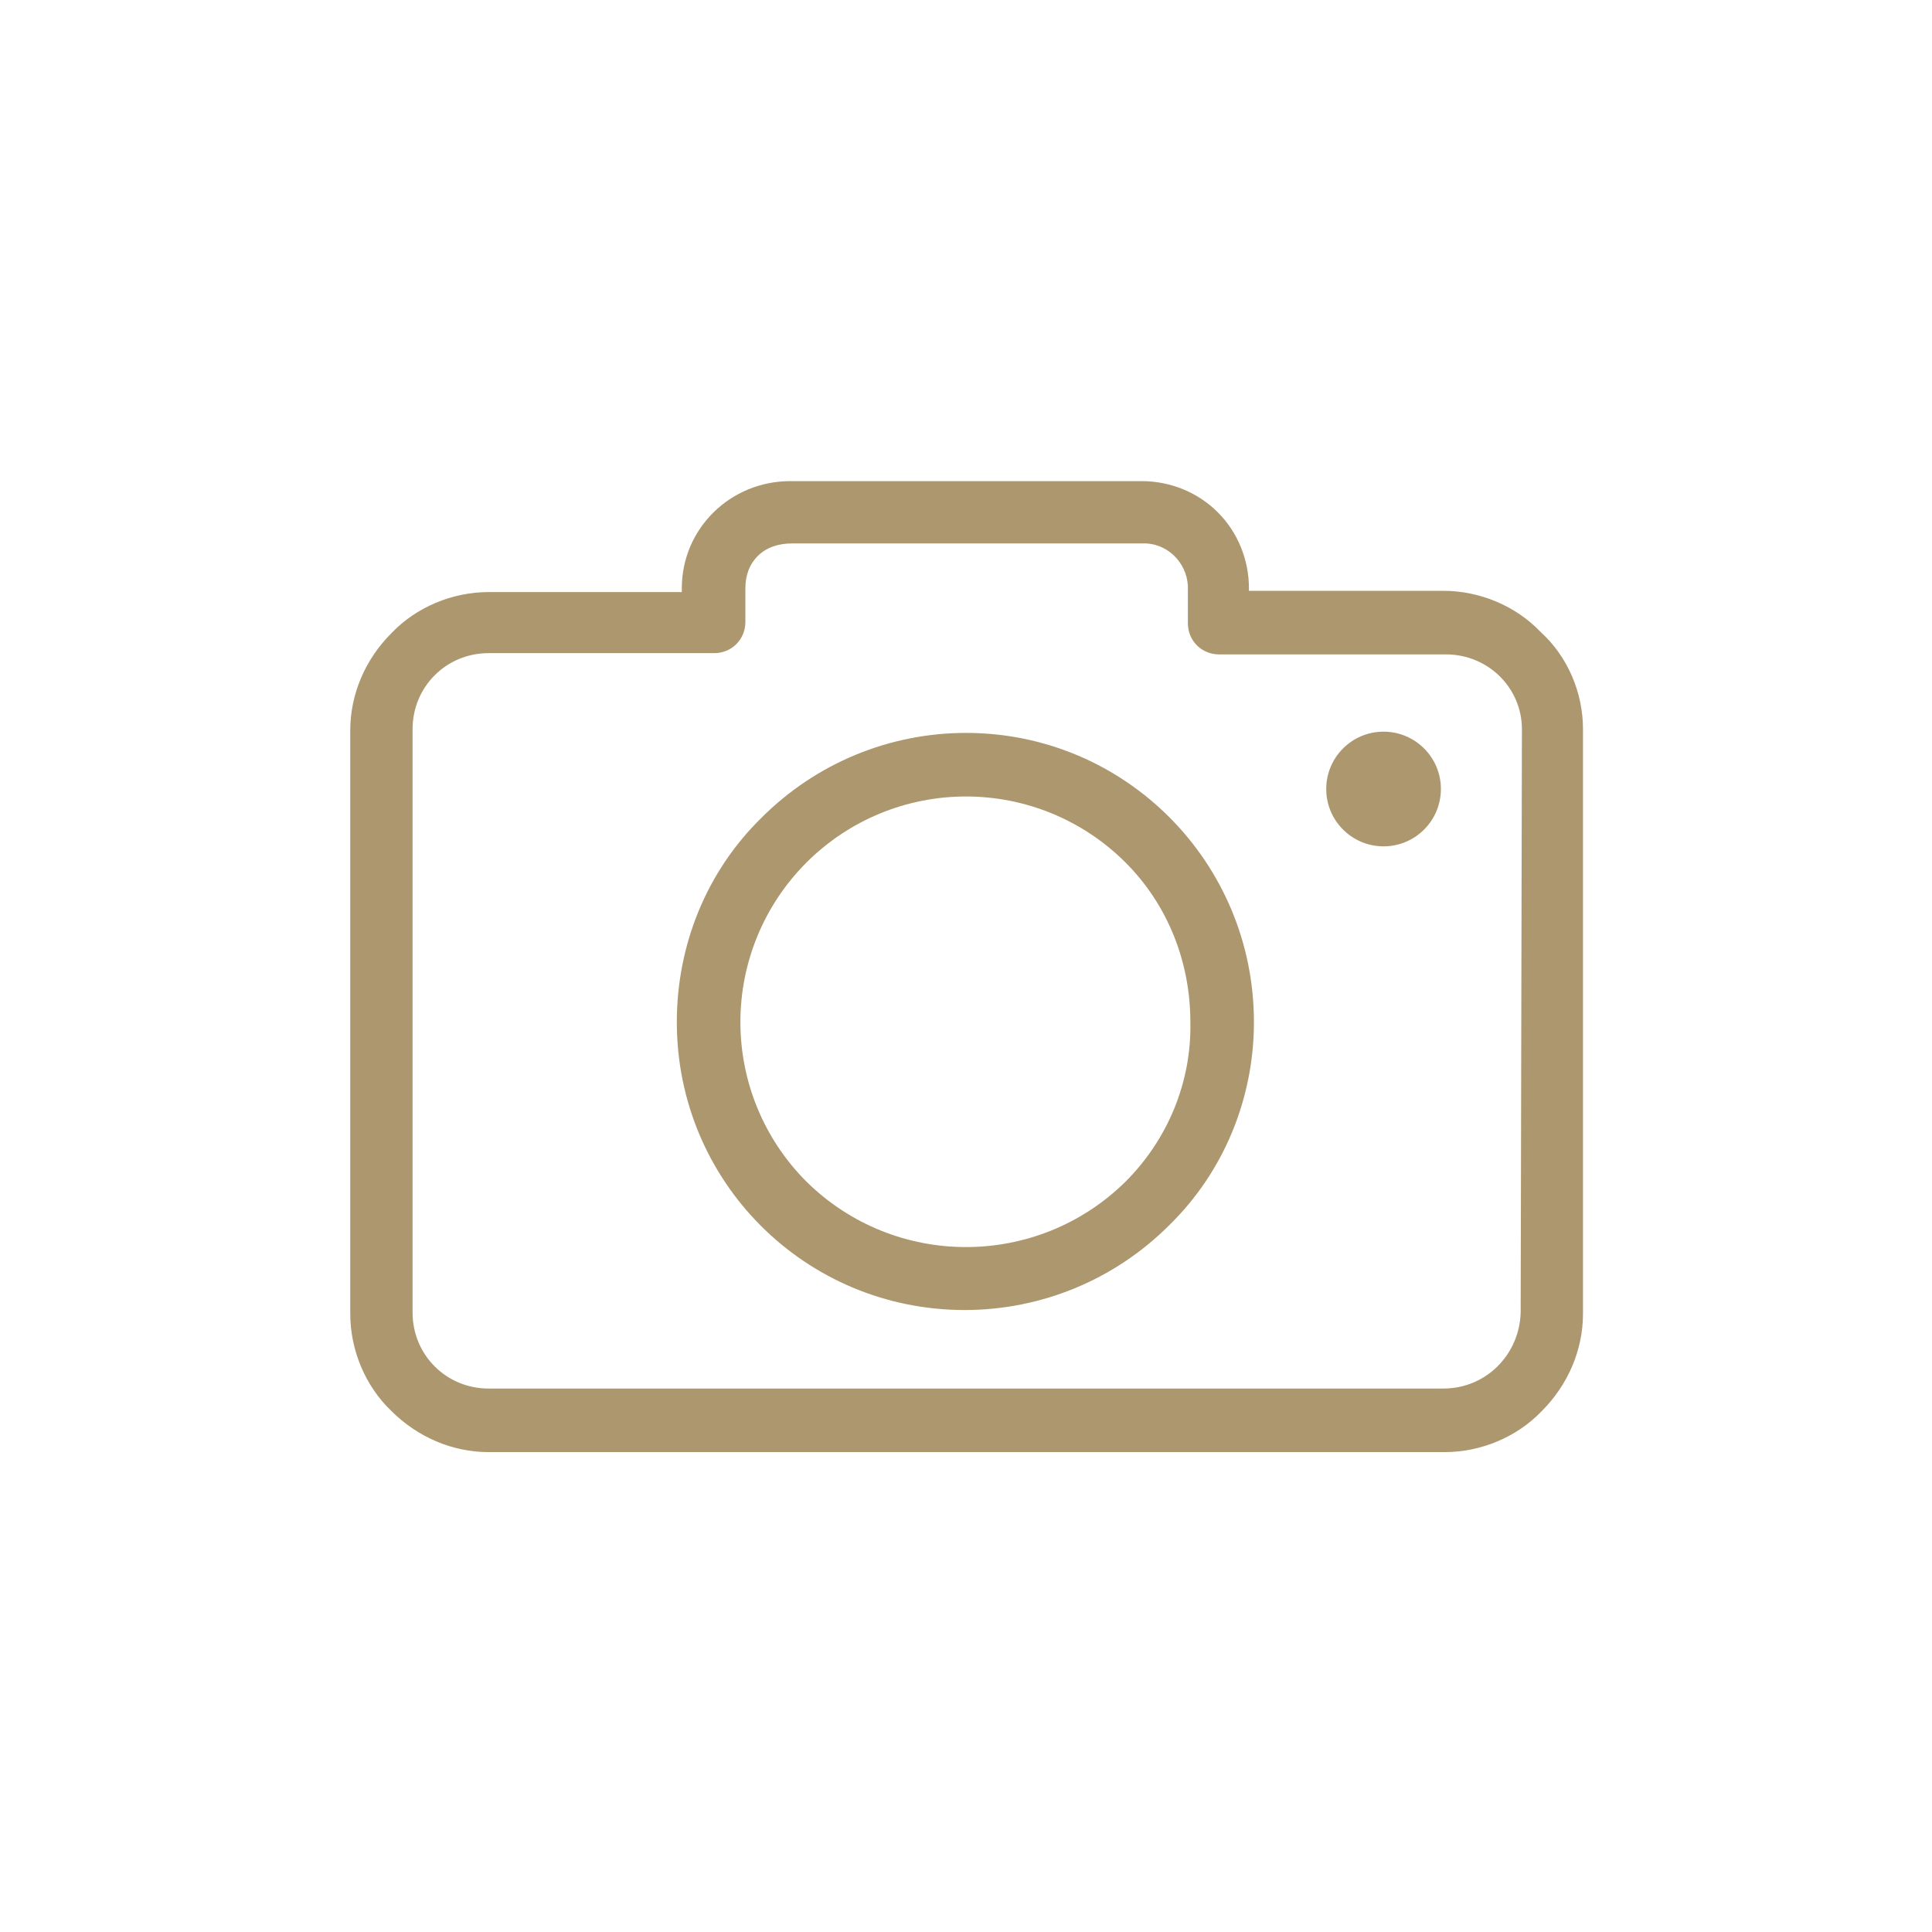
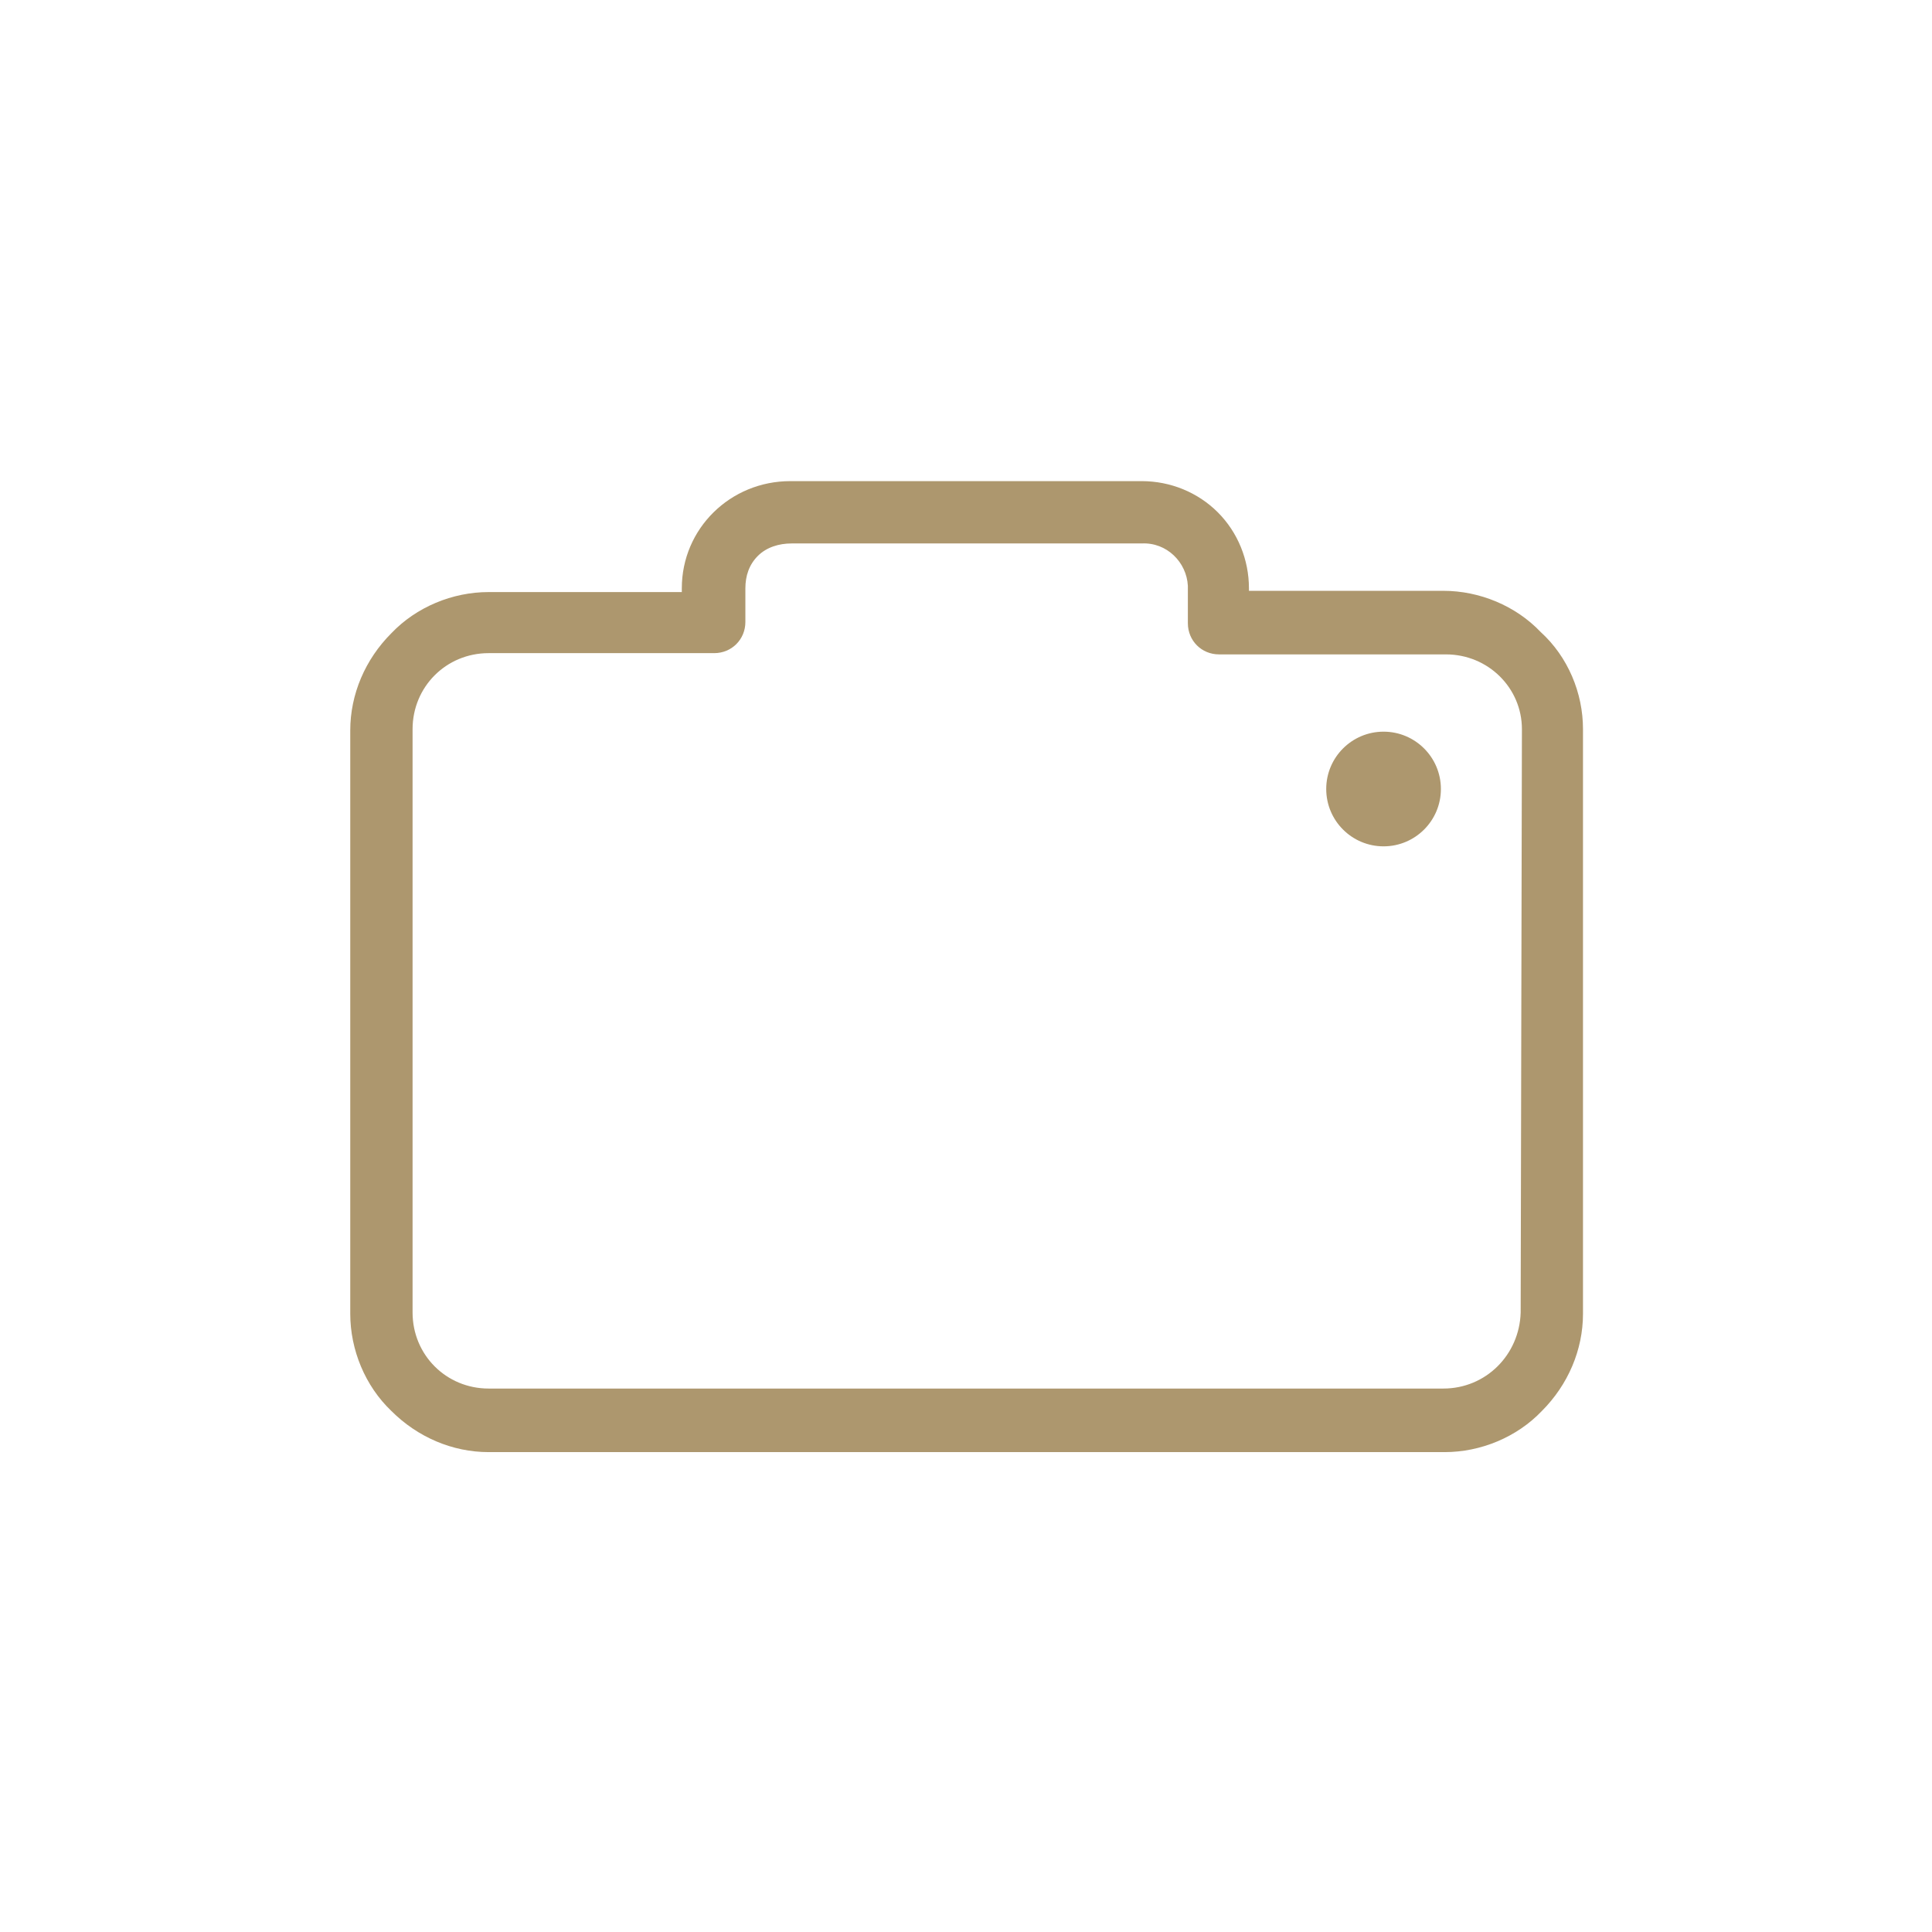
<svg xmlns="http://www.w3.org/2000/svg" version="1.1" id="Layer_1" x="0px" y="0px" viewBox="0 0 155 155" style="enable-background:new 0 0 155 155;" xml:space="preserve">
  <style type="text/css">
	.st0{fill:#AD976E;}
</style>
  <g id="photoshoot">
    <path class="st0" d="M123.6,50.7c-2-2.1-4.9-3.3-7.8-3.3h-15.6v-0.2c0-2.3-0.9-4.5-2.5-6.1c-1.6-1.6-3.8-2.5-6.1-2.5H63.4   c-4.8,0-8.7,3.8-8.7,8.6c0,0,0,0,0,0.1v0.2H39.2c-2.9,0-5.8,1.2-7.8,3.3c-2.1,2.1-3.3,4.9-3.3,7.8v46.8c0,2.9,1.2,5.8,3.3,7.8   c2.1,2.1,4.9,3.3,7.8,3.3h76.7c2.9,0,5.8-1.2,7.8-3.3c2.1-2.1,3.3-4.9,3.3-7.8V58.5C127,55.6,125.8,52.7,123.6,50.7z M122,105.3   L122,105.3c-0.1,3.4-2.8,6.1-6.2,6.1l0,0H39.2c-3.4,0-6.1-2.7-6.1-6.1l0,0V58.5c0-3.4,2.7-6.1,6.1-6.1c0,0,0,0,0,0h18.1   c1.4,0,2.5-1.1,2.5-2.5c0,0,0,0,0,0v-2.7c0-1,0.3-1.9,1-2.6c0.7-0.7,1.7-1,2.7-1h28.1c2-0.1,3.6,1.5,3.7,3.4c0,0.1,0,0.2,0,0.3v2.7   c0,1.4,1.1,2.5,2.5,2.5c0,0,0,0,0,0H116c3.4,0,6.1,2.7,6.1,6c0,0,0,0,0,0.1L122,105.3z" />
-     <path class="st0" d="M77.5,58.8c-6.1,0-12,2.4-16.4,6.8c-4.4,4.3-6.8,10.2-6.8,16.4c0,12.8,10.3,23.1,23.1,23.1   c6.1,0,12-2.4,16.4-6.8c4.4-4.3,6.8-10.2,6.8-16.3C100.6,69.2,90.3,58.8,77.5,58.8C77.6,58.8,77.5,58.8,77.5,58.8z M90.3,94.8   c-7.1,7-18.5,7-25.6,0c-3.4-3.4-5.3-8-5.3-12.8c0-4.8,1.9-9.4,5.3-12.8c3.4-3.4,8-5.3,12.8-5.3c4.8,0,9.4,1.9,12.8,5.3   c3.4,3.4,5.2,8,5.2,12.8C95.6,86.8,93.7,91.4,90.3,94.8L90.3,94.8z" />
    <circle class="st0" cx="111" cy="63.3" r="4.6" />
  </g>
</svg>